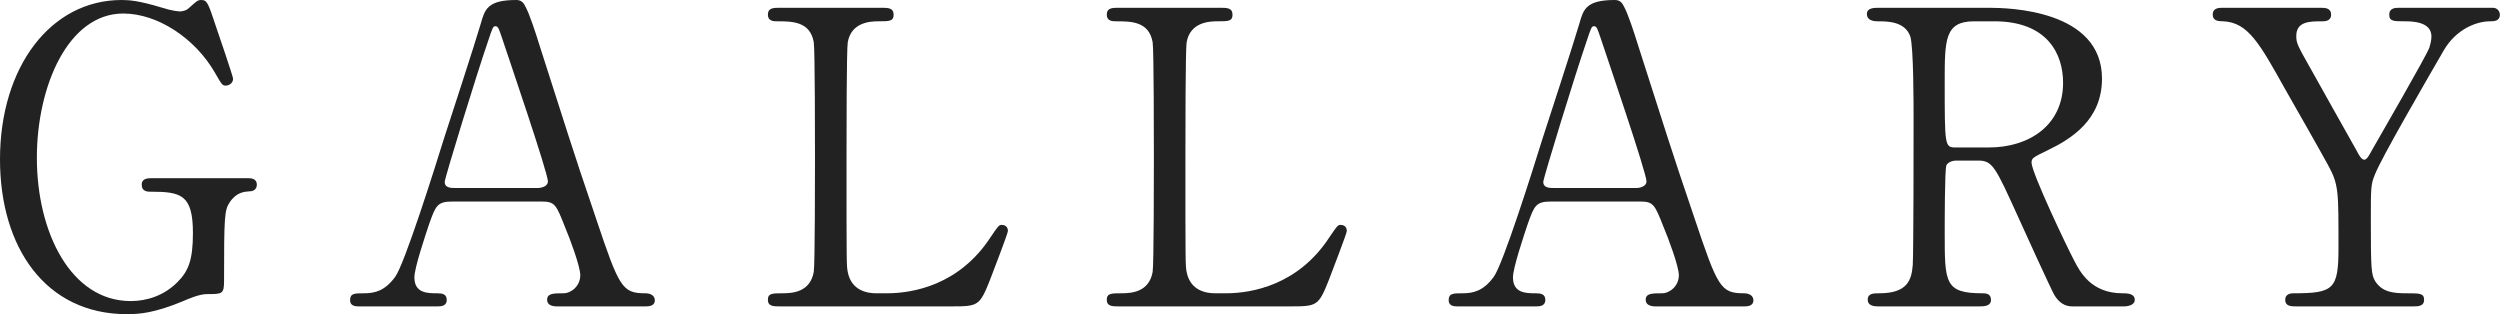
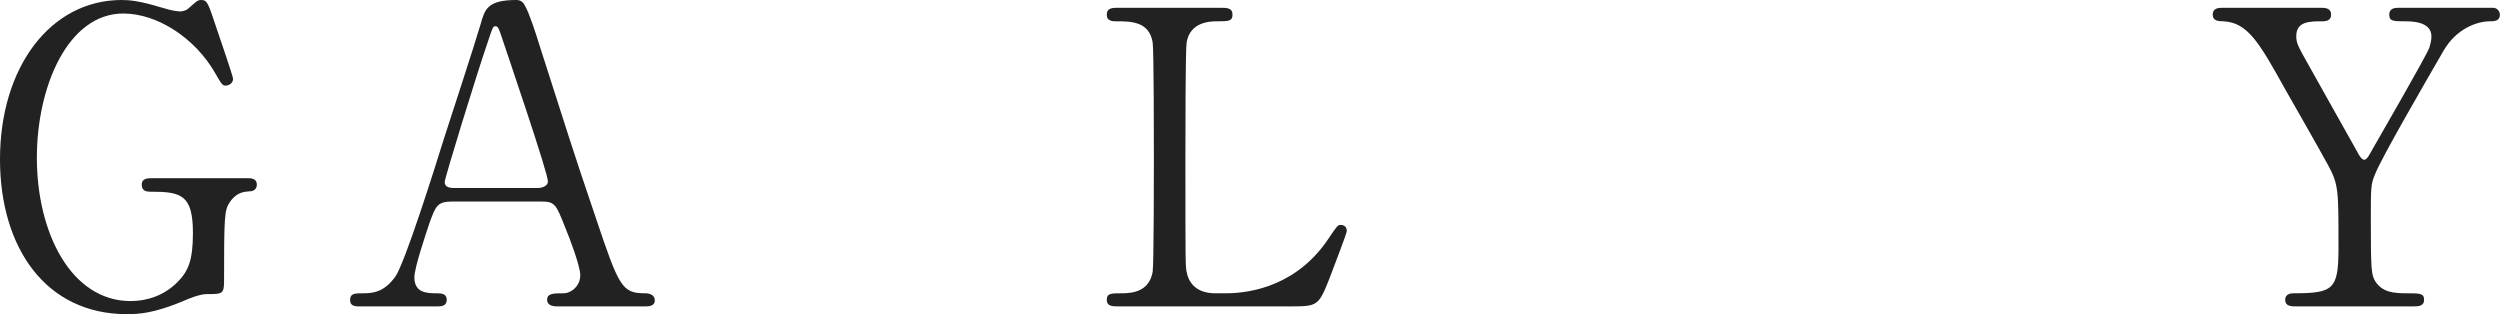
<svg xmlns="http://www.w3.org/2000/svg" id="_レイヤー_2" viewBox="0 0 183.1 23.01">
  <defs>
    <style>.cls-1{fill:#222;}</style>
  </defs>
  <g id="_レイヤー_1-2">
    <path class="cls-1" d="M18.12,13.05c.24,0,.69,0,.69.48,0,.27-.18.48-.51.48-.42.03-.99.06-1.5.84-.36.57-.39,1.08-.39,5.7,0,.99-.12.99-1.26.99-.54,0-1.32.33-1.8.54-2.04.84-3.12.93-4.05.93C3.33,23.01,0,18.12,0,11.67,0,4.89,3.72,0,8.91,0c.57,0,1.29.06,2.88.54.96.3,1.2.27,1.41.3.24-.03.45-.06.69-.3.48-.42.57-.54.84-.54.45,0,.51.21,1.11,2.01.18.51,1.23,3.6,1.23,3.75,0,.36-.33.51-.54.51-.24,0-.3-.09-.78-.93C14.31,2.82,11.55.99,9.03.99,4.98.99,2.7,6.33,2.7,11.55c0,5.52,2.52,10.5,6.87,10.5,1.23,0,2.46-.42,3.42-1.38.81-.81,1.14-1.62,1.14-3.6,0-2.82-.87-3.03-3.12-3.03-.18,0-.63,0-.63-.51,0-.48.45-.48.81-.48h6.93Z" />
    <path class="cls-1" d="M40.79,22.44c-.33,0-.72-.09-.72-.48,0-.48.48-.48,1.2-.48.57,0,1.23-.54,1.23-1.32,0-.66-.78-2.73-1.11-3.51-.66-1.68-.75-1.89-1.74-1.89h-6.51c-1.11,0-1.23.3-1.71,1.65-.27.81-1.08,3.21-1.08,3.9,0,1.17.96,1.17,1.68,1.17.36,0,.69.06.69.48,0,.48-.45.48-.69.48h-5.76c-.24,0-.63-.03-.63-.45,0-.51.33-.51,1.02-.51.81,0,1.53-.18,2.28-1.2.69-.93,2.91-7.98,3.57-10.11.39-1.2,2.31-7.08,2.7-8.43.3-1.05.48-1.74,2.61-1.74.36,0,.54.21.66.48.27.45.78,2.01.99,2.7,2.1,6.51,2.28,7.23,4.17,12.78,1.71,5.1,1.92,5.52,3.63,5.52.39,0,.69.18.69.51,0,.45-.48.45-.69.45h-6.48ZM39.38,13.77c.33,0,.75-.15.75-.48,0-.63-2.85-8.97-3.39-10.59-.18-.51-.24-.78-.45-.78-.18,0-.21.09-.54,1.08-.84,2.43-3.18,10.05-3.18,10.32,0,.45.45.45.84.45h5.97Z" />
-     <path class="cls-1" d="M64.97,21.48c1.89,0,5.28-.6,7.56-4.08.57-.84.63-.93.84-.93.18,0,.45.09.45.45,0,.18-1.14,3.12-1.32,3.6-.75,1.89-.87,1.92-2.82,1.92h-12.57c-.45,0-.87,0-.87-.48s.33-.48,1.08-.48,2.01-.09,2.28-1.56c.09-.51.09-7.41.09-8.28,0-1.2,0-8.01-.09-8.55-.27-1.53-1.59-1.53-2.7-1.53-.21,0-.66,0-.66-.48,0-.51.42-.51.87-.51h7.44c.48,0,.9,0,.9.51,0,.48-.33.48-1.08.48-.63,0-2.01.06-2.28,1.53-.09.54-.09,6.93-.09,8.34,0,7.98,0,8.01.09,8.49.27,1.41,1.5,1.56,2.07,1.56h.81Z" />
    <path class="cls-1" d="M89.79,21.48c1.89,0,5.28-.6,7.56-4.08.57-.84.63-.93.84-.93.18,0,.45.09.45.45,0,.18-1.14,3.12-1.32,3.6-.75,1.89-.87,1.92-2.82,1.92h-12.57c-.45,0-.87,0-.87-.48s.33-.48,1.08-.48,2.01-.09,2.28-1.56c.09-.51.09-7.41.09-8.28,0-1.2,0-8.01-.09-8.55-.27-1.53-1.59-1.53-2.7-1.53-.21,0-.66,0-.66-.48,0-.51.42-.51.87-.51h7.44c.48,0,.9,0,.9.51,0,.48-.33.48-1.08.48-.63,0-2.01.06-2.28,1.53-.09.54-.09,6.93-.09,8.34,0,7.98,0,8.01.09,8.49.27,1.41,1.5,1.56,2.07,1.56h.81Z" />
-     <path class="cls-1" d="M121.25,22.44c-.33,0-.72-.09-.72-.48,0-.48.48-.48,1.2-.48.57,0,1.23-.54,1.23-1.32,0-.66-.78-2.73-1.11-3.51-.66-1.68-.75-1.89-1.74-1.89h-6.51c-1.11,0-1.23.3-1.71,1.65-.27.81-1.08,3.21-1.08,3.9,0,1.17.96,1.17,1.68,1.17.36,0,.69.06.69.48,0,.48-.45.48-.69.48h-5.76c-.24,0-.63-.03-.63-.45,0-.51.33-.51,1.02-.51.81,0,1.53-.18,2.28-1.2.69-.93,2.91-7.98,3.57-10.11.39-1.2,2.31-7.08,2.7-8.43.3-1.05.48-1.74,2.61-1.74.36,0,.54.21.66.48.27.45.78,2.01.99,2.7,2.1,6.51,2.28,7.23,4.17,12.78,1.71,5.1,1.92,5.52,3.63,5.52.39,0,.69.18.69.51,0,.45-.48.45-.69.45h-6.48ZM119.84,13.77c.33,0,.75-.15.75-.48,0-.63-2.85-8.97-3.39-10.59-.18-.51-.24-.78-.45-.78-.18,0-.21.09-.54,1.08-.84,2.43-3.18,10.05-3.18,10.32,0,.45.45.45.84.45h5.97Z" />
-     <path class="cls-1" d="M145.67.57c1.44,0,8.28.15,8.28,5.19,0,3.06-2.31,4.44-3.99,5.25-1.05.51-1.17.57-1.17.9,0,.72,2.52,6.03,3.12,7.17.42.81,1.23,2.4,3.54,2.4.3,0,.9,0,.9.48,0,.42-.6.48-.75.48h-3.75c-.3,0-.9,0-1.41-.87-.18-.3-2.31-4.95-2.64-5.7-1.65-3.63-1.86-4.11-2.91-4.11h-1.65c-.21,0-.6.12-.69.36-.12.3-.12,4.26-.12,4.95,0,3.63,0,4.41,2.76,4.41.21,0,.63,0,.63.48s-.54.48-.87.48h-7.41c-.3,0-.75-.06-.75-.48,0-.48.42-.48.84-.48,2.07,0,2.37-.96,2.46-2.07.06-1.02.06-9.27.06-10.68,0-1.11,0-5.31-.24-6.06-.39-1.11-1.68-1.11-2.37-1.11-.18,0-.81,0-.81-.54,0-.45.54-.45.9-.45h8.04ZM144.59,1.56c-2.16,0-2.16,1.35-2.16,4.44,0,4.71,0,4.8.81,4.8h2.43c2.94,0,5.43-1.62,5.43-4.74,0-2.1-1.14-4.5-5.04-4.5h-1.47Z" />
    <path class="cls-1" d="M182.58.57c.33,0,.51.27.51.51,0,.48-.45.48-.72.48-.96,0-2.46.54-3.39,2.13-1.35,2.34-4.56,7.86-5.04,9.09-.3.72-.3.96-.3,3.3,0,3.63.03,4.05.33,4.53.51.78,1.29.87,2.28.87s1.29,0,1.29.48-.45.48-.81.48h-8.55c-.36,0-.81,0-.81-.48s.48-.48.63-.48c2.91,0,3.27-.3,3.27-3.3,0-4.2.03-4.65-.78-6.12-.42-.78-2.67-4.74-3.12-5.52-1.89-3.39-2.73-4.89-4.53-4.98-.36,0-.78-.03-.78-.48,0-.51.45-.51.78-.51h7.08c.36,0,.81,0,.81.51,0,.48-.48.48-.63.48-.93,0-1.92,0-1.92,1.08,0,.51.09.69.99,2.28.54.99,2.97,5.28,3.45,6.15.12.24.33.63.54.63s.42-.45.54-.66c.66-1.17,3.99-6.9,4.23-7.56.06-.21.15-.51.15-.81,0-1.11-1.47-1.11-1.98-1.11-.78,0-1.11,0-1.11-.48,0-.51.45-.51.78-.51h6.81Z" />
  </g>
</svg>